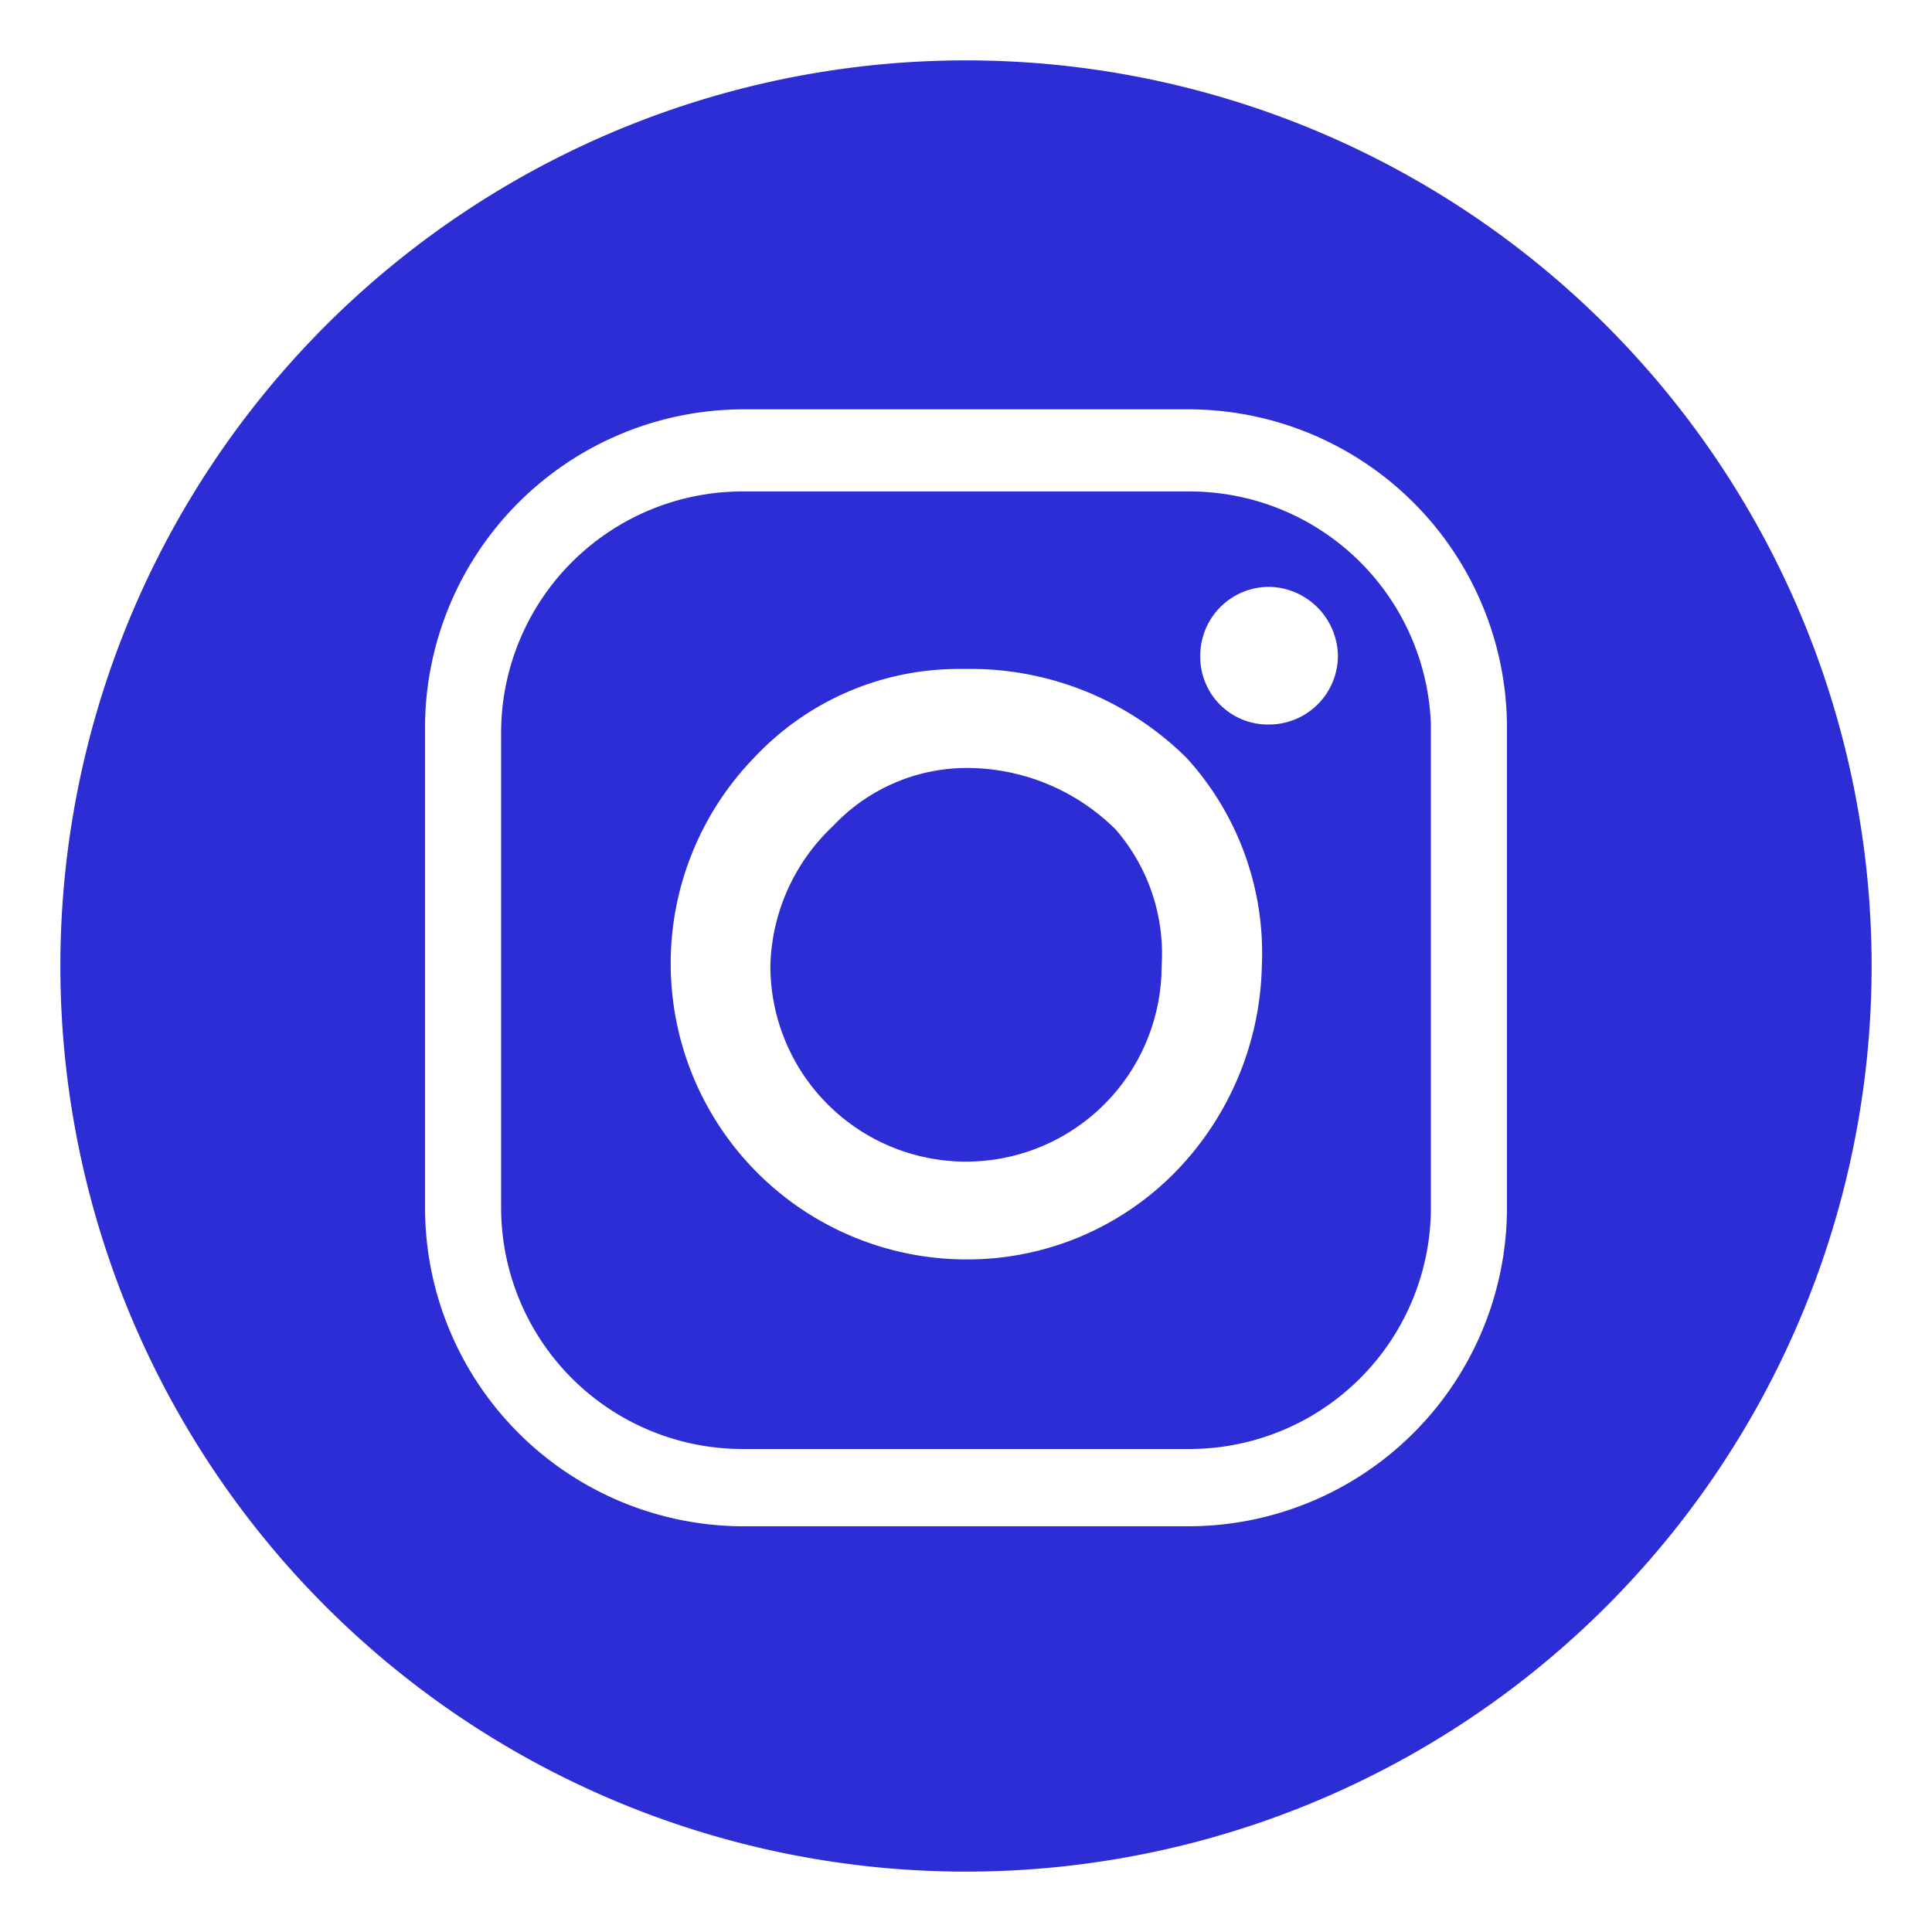
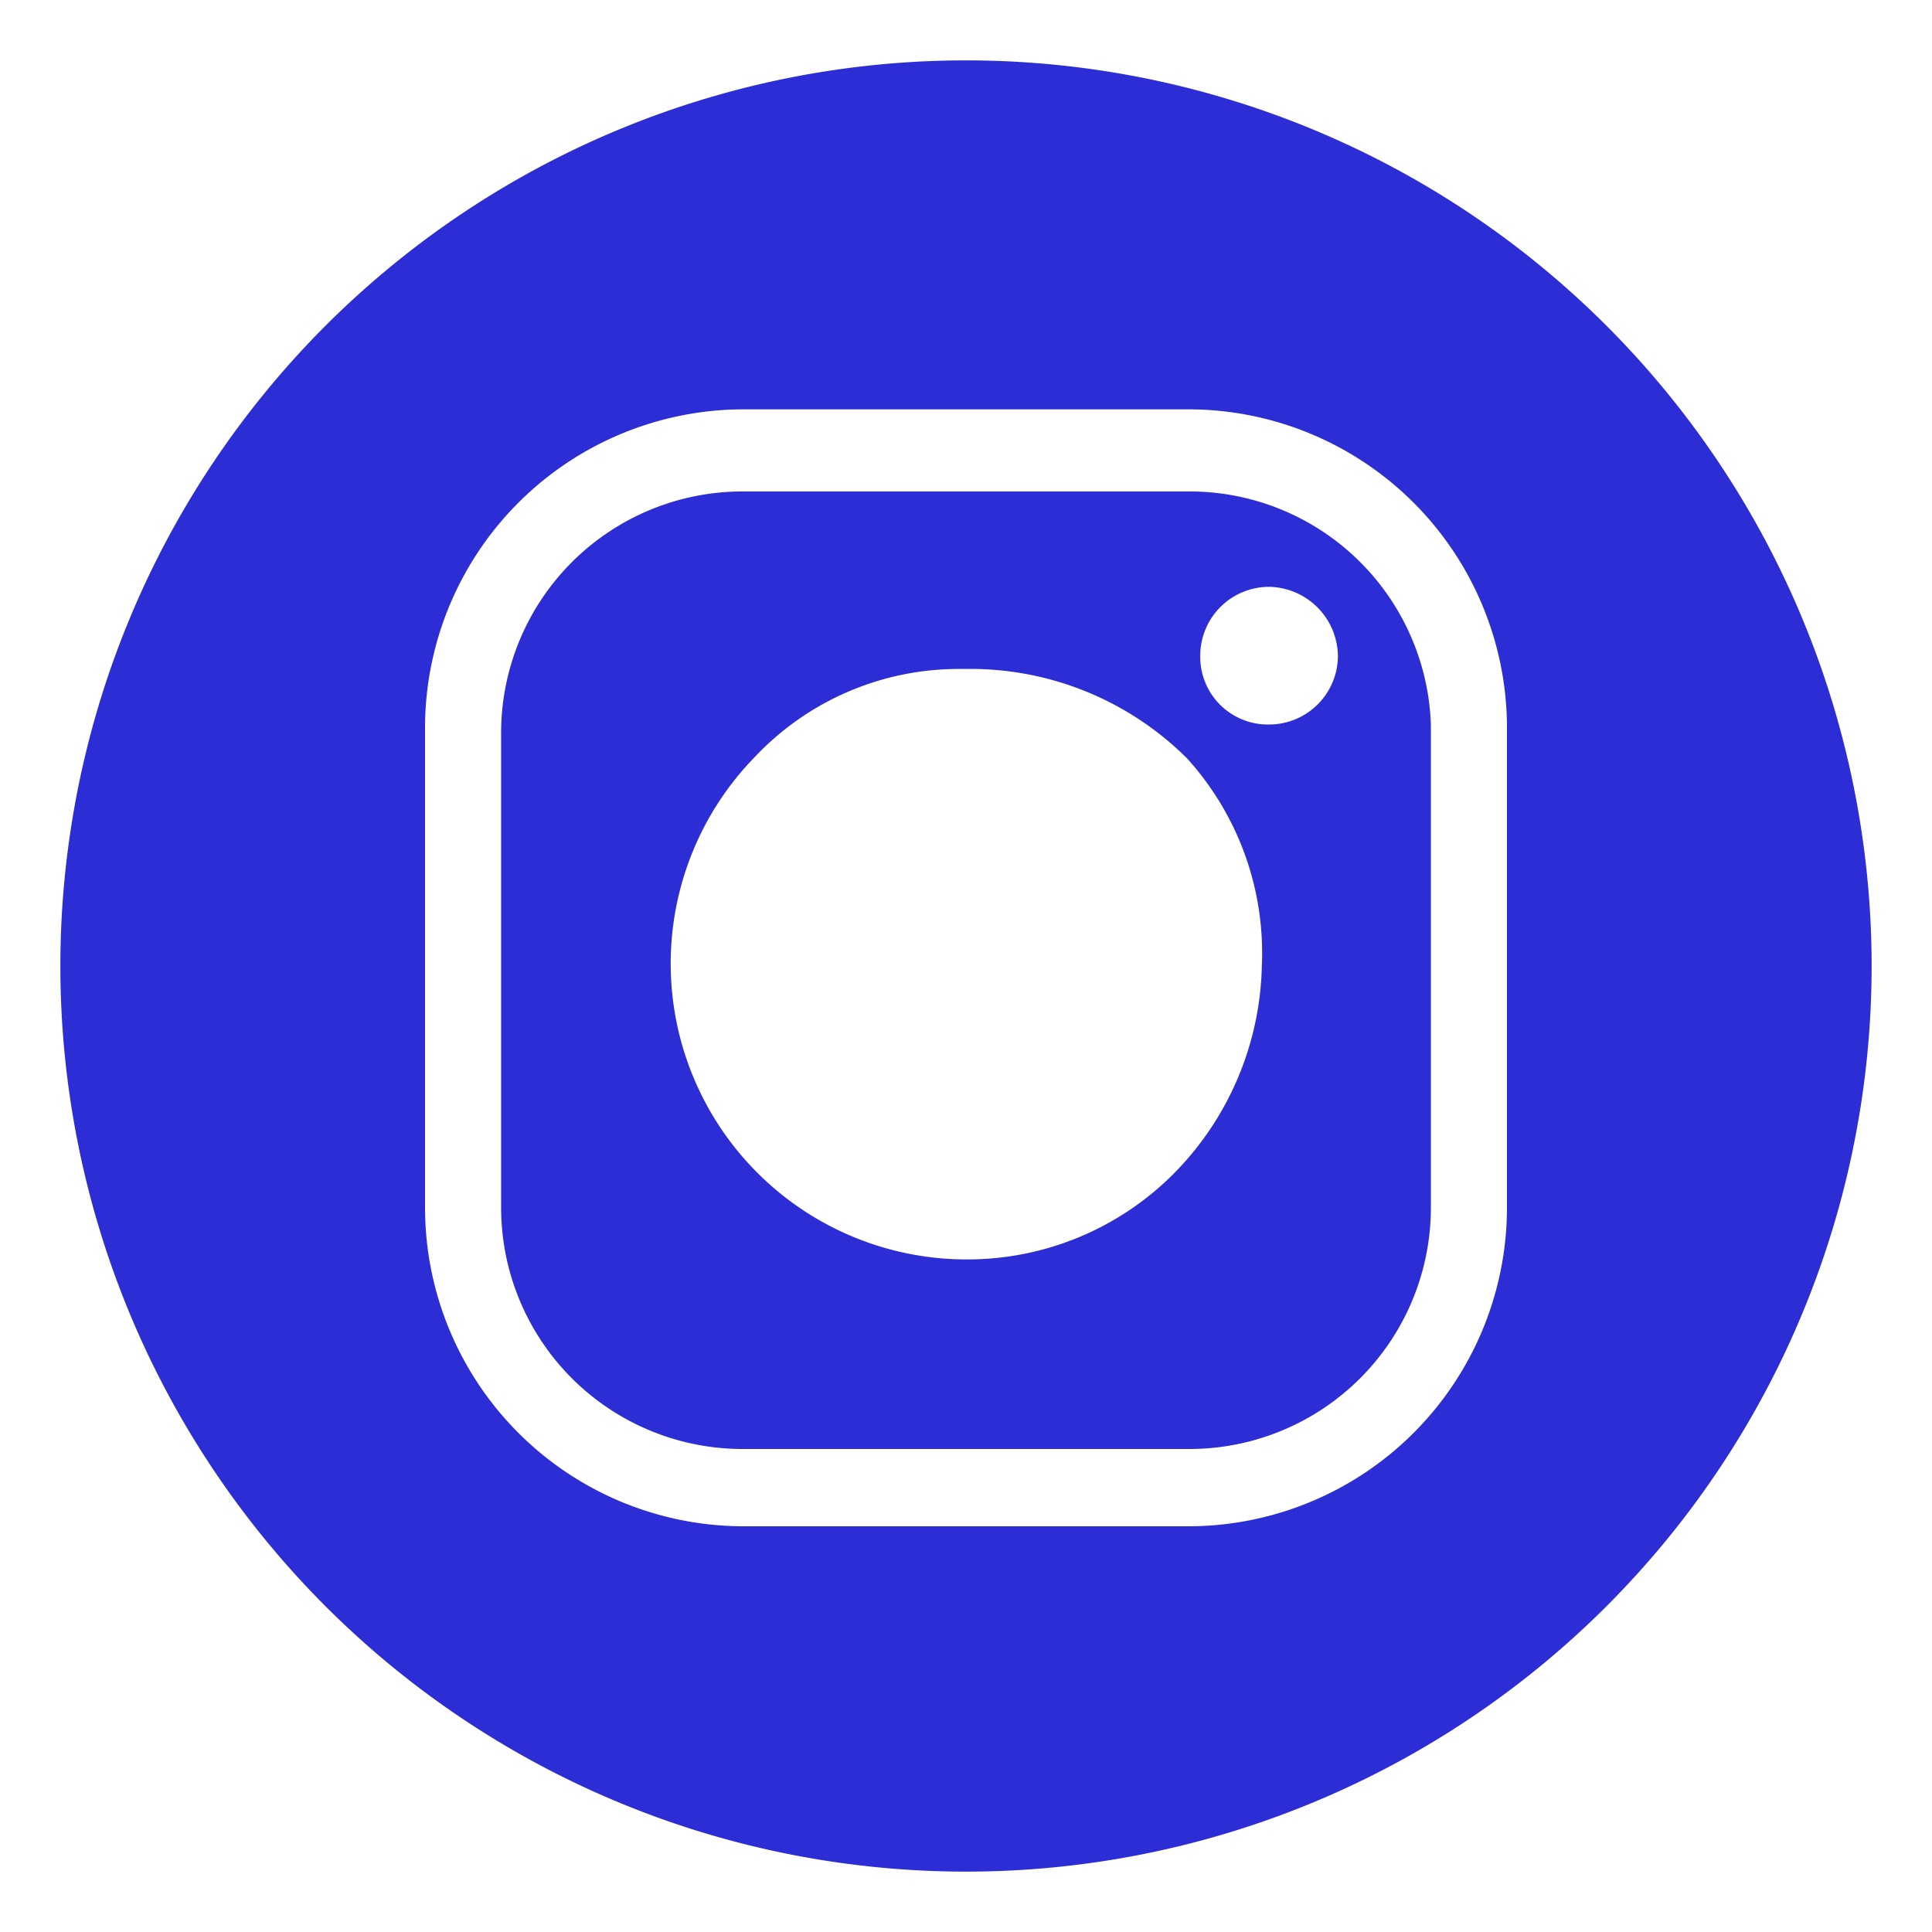
<svg xmlns="http://www.w3.org/2000/svg" viewBox="0 0 16 16">
  <defs>
    <style>.cls-1{fill:#2d2dd5;}</style>
  </defs>
  <g id="layout">
-     <path class="cls-1" d="M8,6.36h0a1.52,1.52,0,0,0-1.1.48A1.64,1.64,0,0,0,6.38,8,1.62,1.62,0,1,0,9.62,8a1.57,1.57,0,0,0-.38-1.13A1.75,1.75,0,0,0,8,6.36Z" />
    <path class="cls-1" d="M9.85,4.07H6.15a2,2,0,0,0-2,2V10a2,2,0,0,0,2,2h3.7a2,2,0,0,0,2-2V6A2,2,0,0,0,9.85,4.07ZM9.72,9.72A2.41,2.41,0,0,1,8,10.43,2.45,2.45,0,0,1,6.25,6.27a2.32,2.32,0,0,1,1.69-.73H8a2.54,2.54,0,0,1,1.83.74A2.4,2.4,0,0,1,10.45,8,2.52,2.52,0,0,1,9.72,9.72ZM10.51,6a.56.56,0,0,1-.57-.57.57.57,0,0,1,.57-.57.58.58,0,0,1,.57.57A.57.57,0,0,1,10.51,6Z" />
    <path class="cls-1" d="M8,.5A7.5,7.5,0,1,0,15.5,8,7.5,7.5,0,0,0,8,.5ZM12.48,10a2.64,2.64,0,0,1-2.63,2.64H6.15A2.64,2.64,0,0,1,3.52,10V6A2.64,2.64,0,0,1,6.15,3.39h3.7A2.64,2.64,0,0,1,12.48,6Z" />
  </g>
</svg>